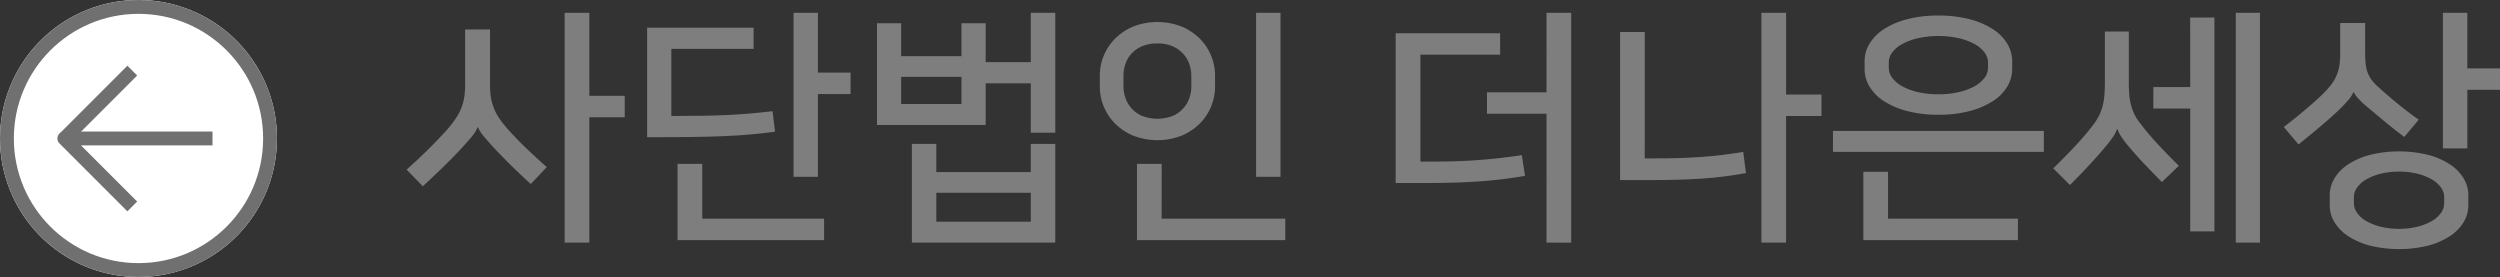
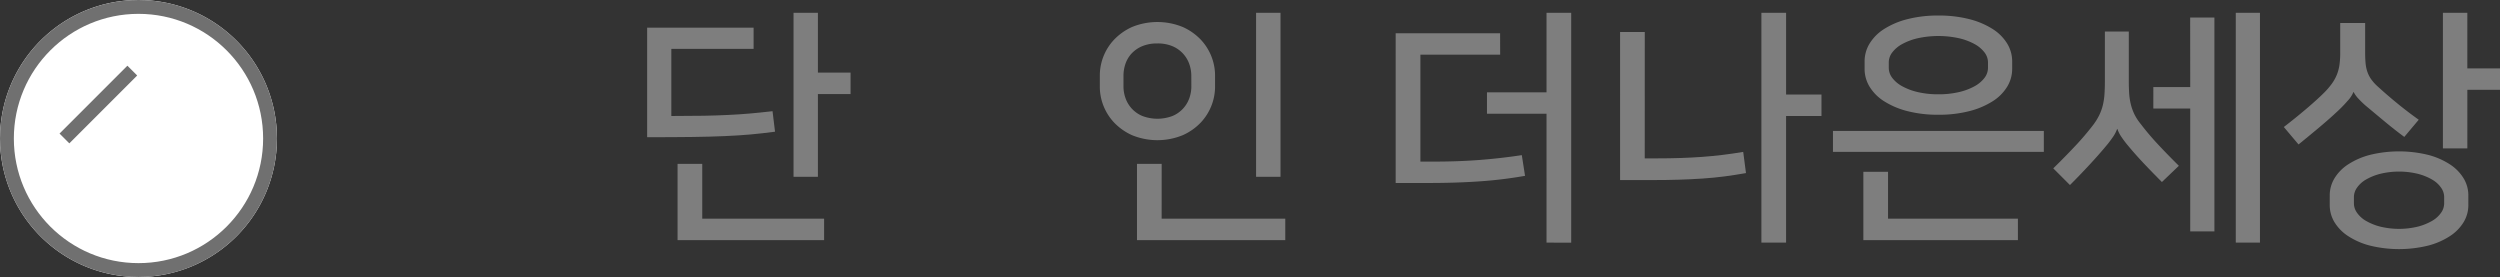
<svg xmlns="http://www.w3.org/2000/svg" data-name="그룹 86" width="180.522" height="20" viewBox="0 0 180.522 20">
  <rect x="0" y="0" width="180.522" height="20" fill="#333333" stroke="none" />
  <defs>
    <clipPath id="3fw56onc0a">
      <path data-name="사각형 59" style="fill:none" d="M0 0h180.522v20H0z" />
    </clipPath>
  </defs>
  <g data-name="그룹 85" style="clip-path:url(#3fw56onc0a)">
-     <path data-name="패스 20" d="M34.49 9.186a2.537 2.537 0 0 1-.369.612q-.243.306-.675.774-.558.614-1.278 1.323t-1.638 1.557l-1.17-1.206a37.081 37.081 0 0 0 2.84-2.79 8.637 8.637 0 0 0 .684-.864 3.993 3.993 0 0 0 .423-.783 3.692 3.692 0 0 0 .216-.792 5.817 5.817 0 0 0 .063-.891v-4h1.8v4a5.764 5.764 0 0 0 .072.963 3.721 3.721 0 0 0 .242.811 3.934 3.934 0 0 0 .441.773 9.09 9.09 0 0 0 .693.837q.576.631 1.206 1.233t1.44 1.324l-1.156 1.223q-.936-.864-1.575-1.5t-1.161-1.2q-.378-.413-.675-.773a2.542 2.542 0 0 1-.4-.631zm10.62-.72h-2.556v9.054h-1.782V.924h1.782v5.994h2.556z" style="fill:#7e7e7e" />
    <path data-name="패스 21" d="M55.964 9.51q-.954.126-1.782.2t-1.836.117q-1.008.045-2.34.063t-3.276.018V2h7.686v1.53h-5.94v4.846q1.386 0 2.349-.018T52.58 8.3q.792-.036 1.53-.1t1.674-.171zm-5.256 6.282h8.8v1.548H48.926v-5.508h1.782zm10.71-9H59.06v5.976H57.3V.924h1.76v4.32h2.358z" style="fill:#7e7e7e" />
-     <path data-name="패스 22" d="M74.432 9.582V6.017h-3.258v3.007h-7.848V1.679h1.746v2.376h4.356V1.679h1.746v2.809h3.258V.924H76.2v8.658zm-9.36-2.071h4.356V5.549h-4.356zm11.128 2.88v7.128H65.846v-7.128h1.764v2.035h6.822v-2.035zm-1.768 3.529H67.61v2.088h6.822z" style="fill:#7e7e7e" />
    <path data-name="패스 23" d="M79.417 5.387a3.784 3.784 0 0 1 1.026-2.519 4.14 4.14 0 0 1 1.3-.918 4.839 4.839 0 0 1 3.663 0 4.113 4.113 0 0 1 1.305.918 3.792 3.792 0 0 1 1.027 2.519v.937a3.8 3.8 0 0 1-1.027 2.52 4.1 4.1 0 0 1-1.305.917 4.826 4.826 0 0 1-3.663 0 4.122 4.122 0 0 1-1.3-.917 3.789 3.789 0 0 1-1.026-2.52zm6.606.073a2.531 2.531 0 0 0-.143-.828 2.179 2.179 0 0 0-1.2-1.288 2.7 2.7 0 0 0-1.107-.207 2.762 2.762 0 0 0-1.116.207 2.213 2.213 0 0 0-.765.541 2.082 2.082 0 0 0-.432.747 2.657 2.657 0 0 0-.135.828v.792a2.511 2.511 0 0 0 .144.828 2.176 2.176 0 0 0 1.2 1.287 3.064 3.064 0 0 0 2.214 0 2.174 2.174 0 0 0 1.2-1.287 2.535 2.535 0 0 0 .143-.828zm-2.142 10.332h8.928v1.548H82.1v-5.508h1.782zM90.7.924h1.764v11.844H90.7z" style="fill:#7e7e7e" />
    <path data-name="패스 24" d="M108.325 3.948h-5.76v7.721h.954q1.764 0 3.3-.117t3.069-.35l.234 1.494a30.516 30.516 0 0 1-3.285.4q-1.683.117-3.7.117h-2.358V2.4h7.542zm3.348 13.571V8.213h-4.3V6.665h4.3V.923h1.782v16.6z" style="fill:#7e7e7e" />
    <path data-name="패스 25" d="M118.765 11.436h.9q1.764 0 3.249-.108t2.961-.36l.2 1.53q-.81.144-1.575.243t-1.575.153q-.81.054-1.692.081t-1.89.027h-2.358V2.31h1.782zm12.762-3.06h-2.556v9.144h-1.782V.924h1.782v5.9h2.556z" style="fill:#7e7e7e" />
    <path data-name="패스 26" d="M147.583 10.967h-15.228V9.455h15.228zm-11.25 4.824h9.378v1.548h-11.16v-4.931h1.782zm3.636-14.669a8.769 8.769 0 0 1 2.232.26 5.781 5.781 0 0 1 1.683.711 3.276 3.276 0 0 1 1.053 1.054 2.466 2.466 0 0 1 .36 1.286v.54a2.464 2.464 0 0 1-.36 1.287 3.257 3.257 0 0 1-1.053 1.054 5.781 5.781 0 0 1-1.683.711 8.767 8.767 0 0 1-2.232.261 8.767 8.767 0 0 1-2.232-.261 5.781 5.781 0 0 1-1.683-.711A3.256 3.256 0 0 1 135 6.26a2.464 2.464 0 0 1-.36-1.287v-.54a2.466 2.466 0 0 1 .36-1.286 3.276 3.276 0 0 1 1.053-1.054 5.781 5.781 0 0 1 1.683-.711 8.769 8.769 0 0 1 2.232-.26m0 5.687a6.388 6.388 0 0 0 1.494-.161 4.365 4.365 0 0 0 1.125-.424 2.249 2.249 0 0 0 .711-.6 1.2 1.2 0 0 0 .252-.72v-.4a1.19 1.19 0 0 0-.252-.719 2.253 2.253 0 0 0-.711-.6 4.4 4.4 0 0 0-1.125-.423 6.97 6.97 0 0 0-2.988 0 4.4 4.4 0 0 0-1.125.423 2.253 2.253 0 0 0-.711.6 1.19 1.19 0 0 0-.252.719v.4a1.2 1.2 0 0 0 .252.72 2.249 2.249 0 0 0 .711.6 4.365 4.365 0 0 0 1.125.424 6.388 6.388 0 0 0 1.494.161" style="fill:#7e7e7e" />
    <path data-name="패스 27" d="M152.875 9.311a2.4 2.4 0 0 1-.3.576 7.579 7.579 0 0 1-.477.63q-.54.649-1.215 1.377t-1.413 1.468l-1.206-1.206q.81-.792 1.557-1.584a19.652 19.652 0 0 0 1.323-1.548 4.413 4.413 0 0 0 .441-.711 3.523 3.523 0 0 0 .261-.729 4.766 4.766 0 0 0 .117-.8q.027-.423.027-.909v-3.6h1.728v3.6q0 .486.027.882a4.52 4.52 0 0 0 .117.765 3.71 3.71 0 0 0 .252.711 3.576 3.576 0 0 0 .45.7q.576.758 1.269 1.5t1.5 1.539l-1.224 1.171q-.72-.72-1.323-1.359t-1.137-1.284a7.321 7.321 0 0 1-.468-.621 2.376 2.376 0 0 1-.288-.568zm5.274-8.046h1.751V16.71h-1.746V7.836h-2.664V6.288h2.664zm5.04 16.254h-1.746V.923h1.746z" style="fill:#7e7e7e" />
    <path data-name="패스 28" d="M169.938 6.648a2.114 2.114 0 0 1-.432.648 9.62 9.62 0 0 1-.774.792q-.558.522-1.3 1.143t-1.458 1.2l-1.062-1.259q.864-.666 1.647-1.332t1.255-1.14a5.3 5.3 0 0 0 .567-.657 3.152 3.152 0 0 0 .36-.648 3.031 3.031 0 0 0 .189-.712 6 6 0 0 0 .054-.845V1.662h1.8v2.105q0 .416.027.747a2.826 2.826 0 0 0 .117.621 2.152 2.152 0 0 0 .279.568 3.071 3.071 0 0 0 .513.566q.63.577 1.377 1.189t1.557 1.188l-1.044 1.241q-.7-.521-1.341-1.052t-1.287-1.072a6.319 6.319 0 0 1-.675-.63 2.037 2.037 0 0 1-.351-.485zm-1.71 7.451a2.355 2.355 0 0 1 .342-1.223 3.162 3.162 0 0 1 .99-1.008 5.383 5.383 0 0 1 1.575-.685 8.851 8.851 0 0 1 4.194 0 5.383 5.383 0 0 1 1.575.685 3.162 3.162 0 0 1 .99 1.008 2.356 2.356 0 0 1 .342 1.223v.721a2.359 2.359 0 0 1-.342 1.224 3.169 3.169 0 0 1-.99 1.007 5.357 5.357 0 0 1-1.575.685 8.851 8.851 0 0 1-4.194 0 5.357 5.357 0 0 1-1.575-.685 3.169 3.169 0 0 1-.99-1.007 2.359 2.359 0 0 1-.342-1.224zm8.262.109a1.176 1.176 0 0 0-.225-.658 2.006 2.006 0 0 0-.648-.585 4.138 4.138 0 0 0-1.026-.414 5.781 5.781 0 0 0-2.718 0 4.138 4.138 0 0 0-1.026.414 2.006 2.006 0 0 0-.648.585 1.176 1.176 0 0 0-.225.658v.5a1.176 1.176 0 0 0 .225.657 2.006 2.006 0 0 0 .648.585 4.1 4.1 0 0 0 1.026.414 5.781 5.781 0 0 0 2.718 0 4.1 4.1 0 0 0 1.026-.414 2.006 2.006 0 0 0 .648-.585 1.176 1.176 0 0 0 .225-.657zm4.032-7.722h-2.358v4.229H176.4V.924h1.764v4.014h2.358z" style="fill:#7e7e7e" />
    <path data-name="패스 29" d="M10 0A10 10 0 1 1 0 10 10 10 0 0 1 10 0" style="fill:#fff" />
    <circle data-name="타원 2" cx="9.5" cy="9.5" r="9.5" transform="translate(.5 .5)" style="stroke:#707070;fill:none" />
-     <path data-name="패스 30" d="M15.344 10h-10.7l4.907 4.907" style="stroke-linejoin:round;stroke:#707070;fill:none" />
    <path data-name="선 3" transform="translate(4.652 5.098)" style="stroke:#707070;fill:none" d="M0 4.9 4.9 0" />
  </g>
</svg>